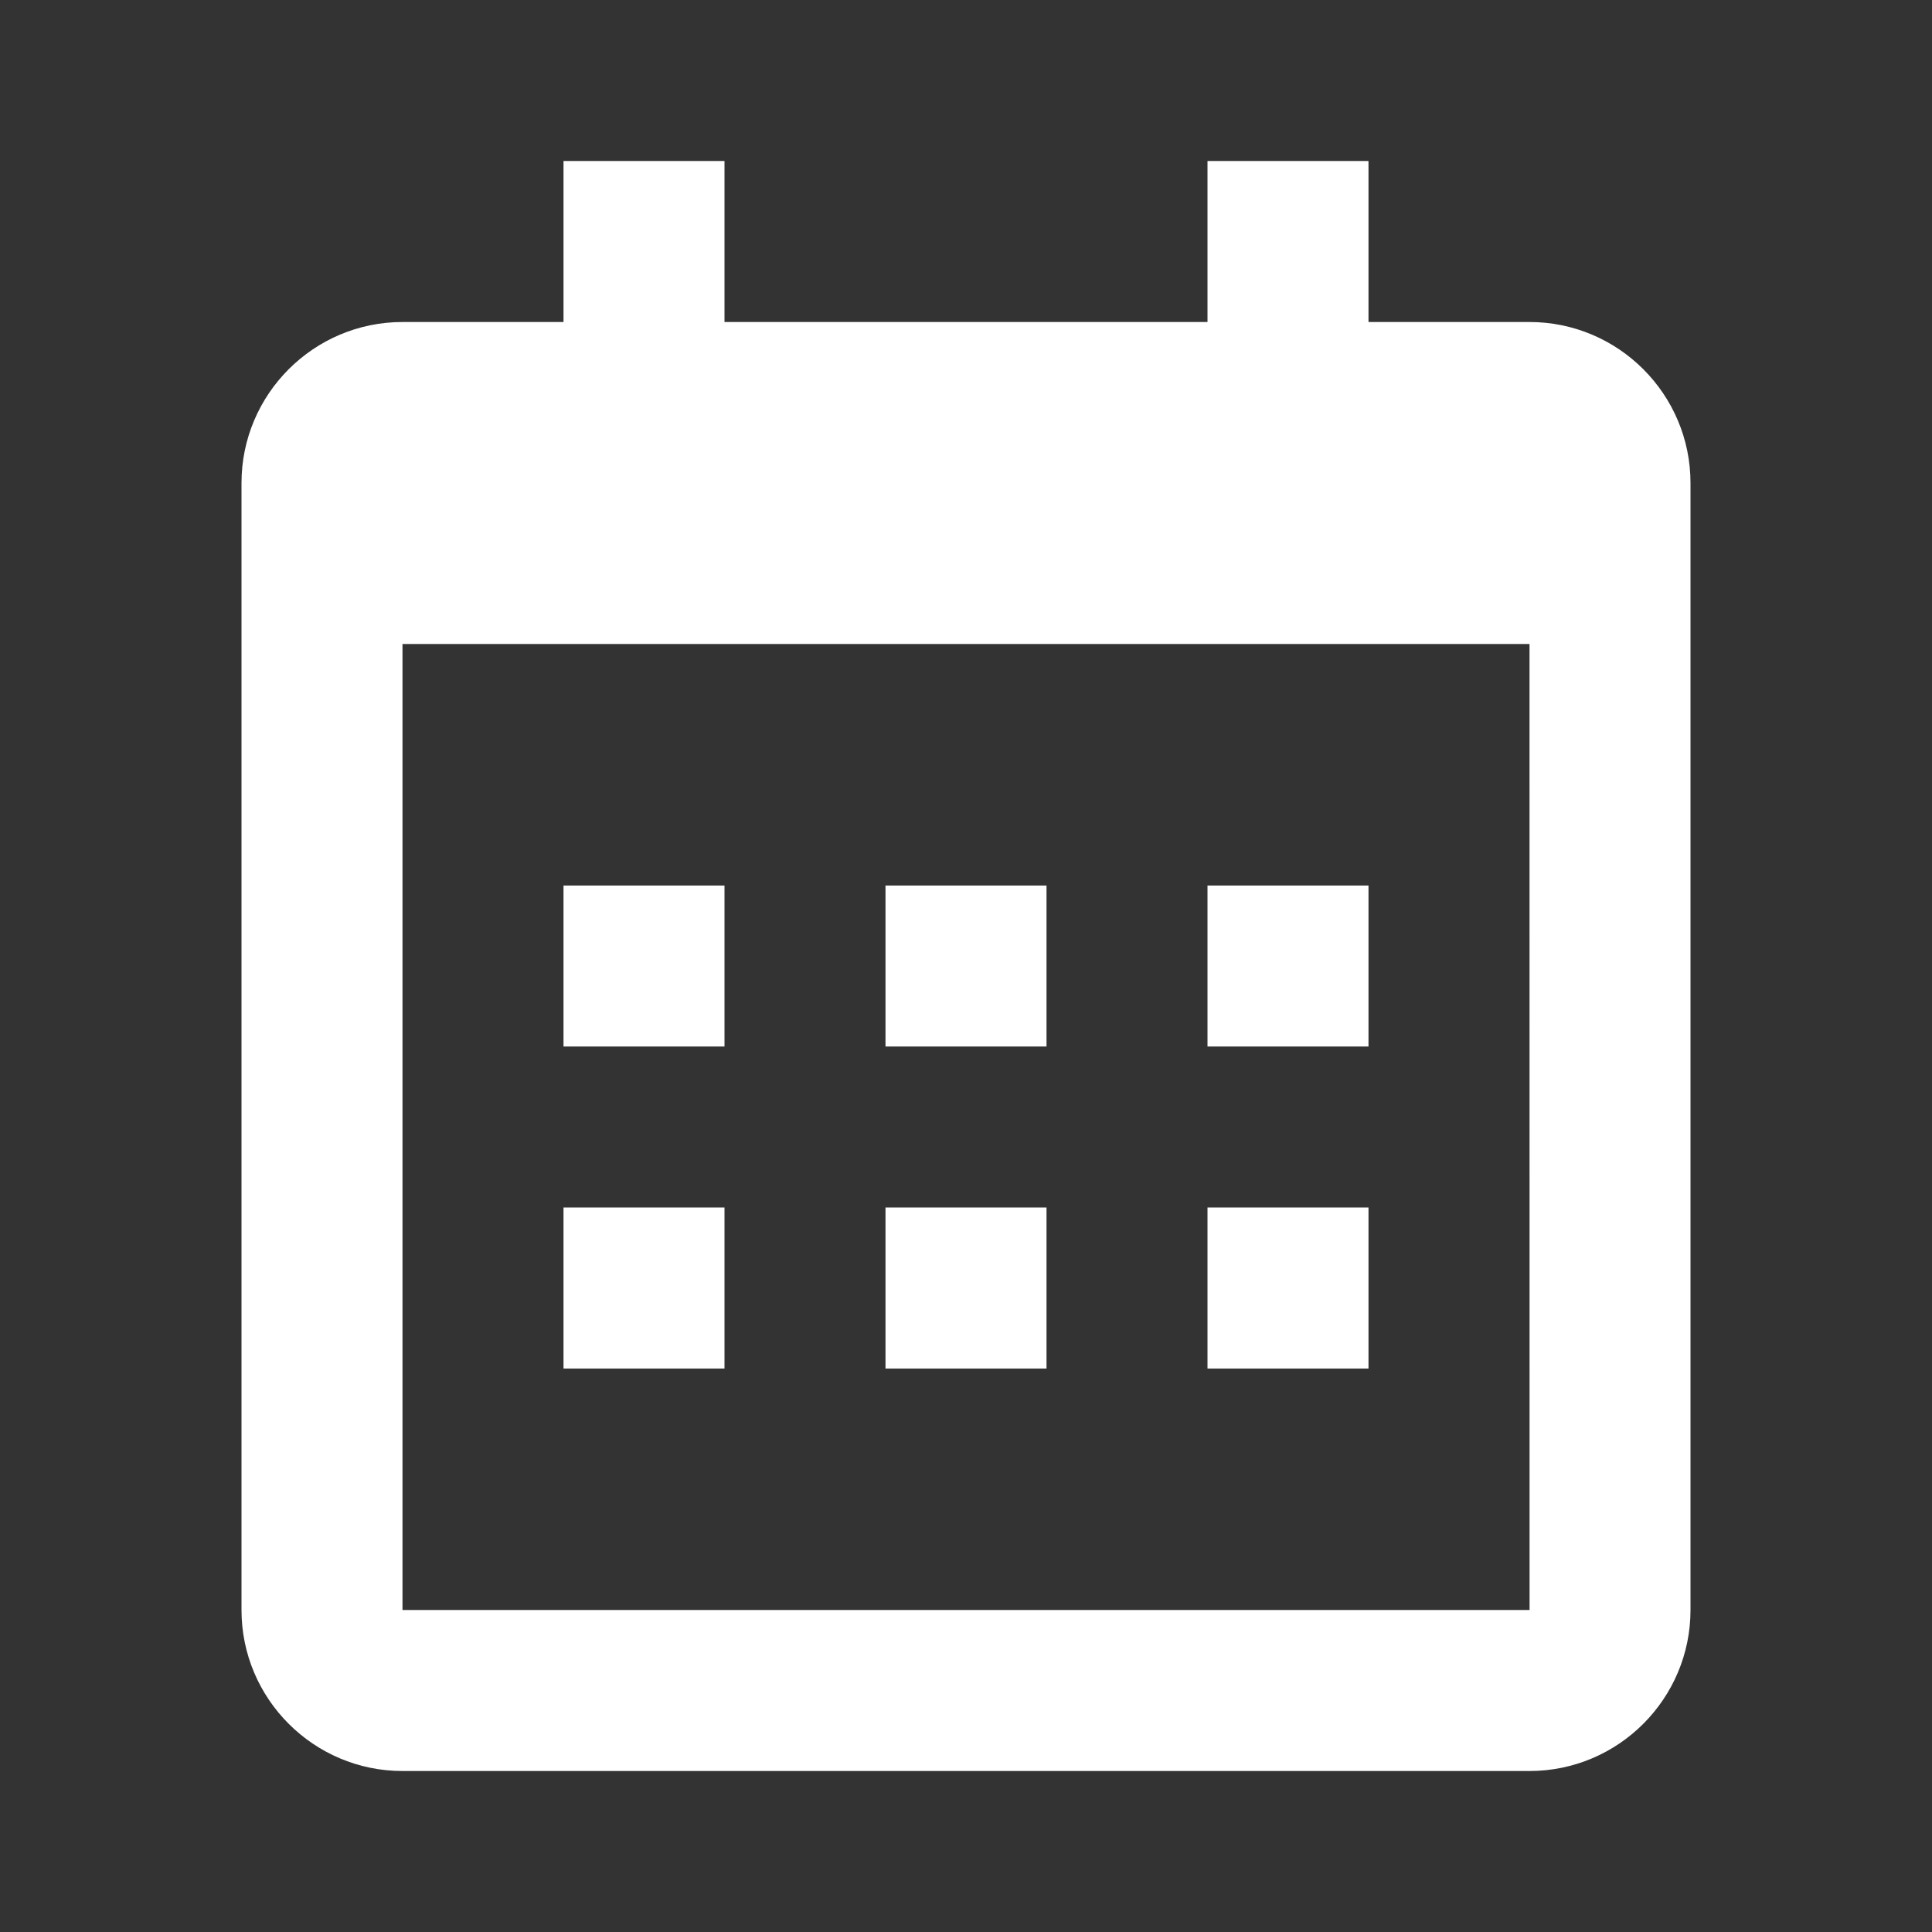
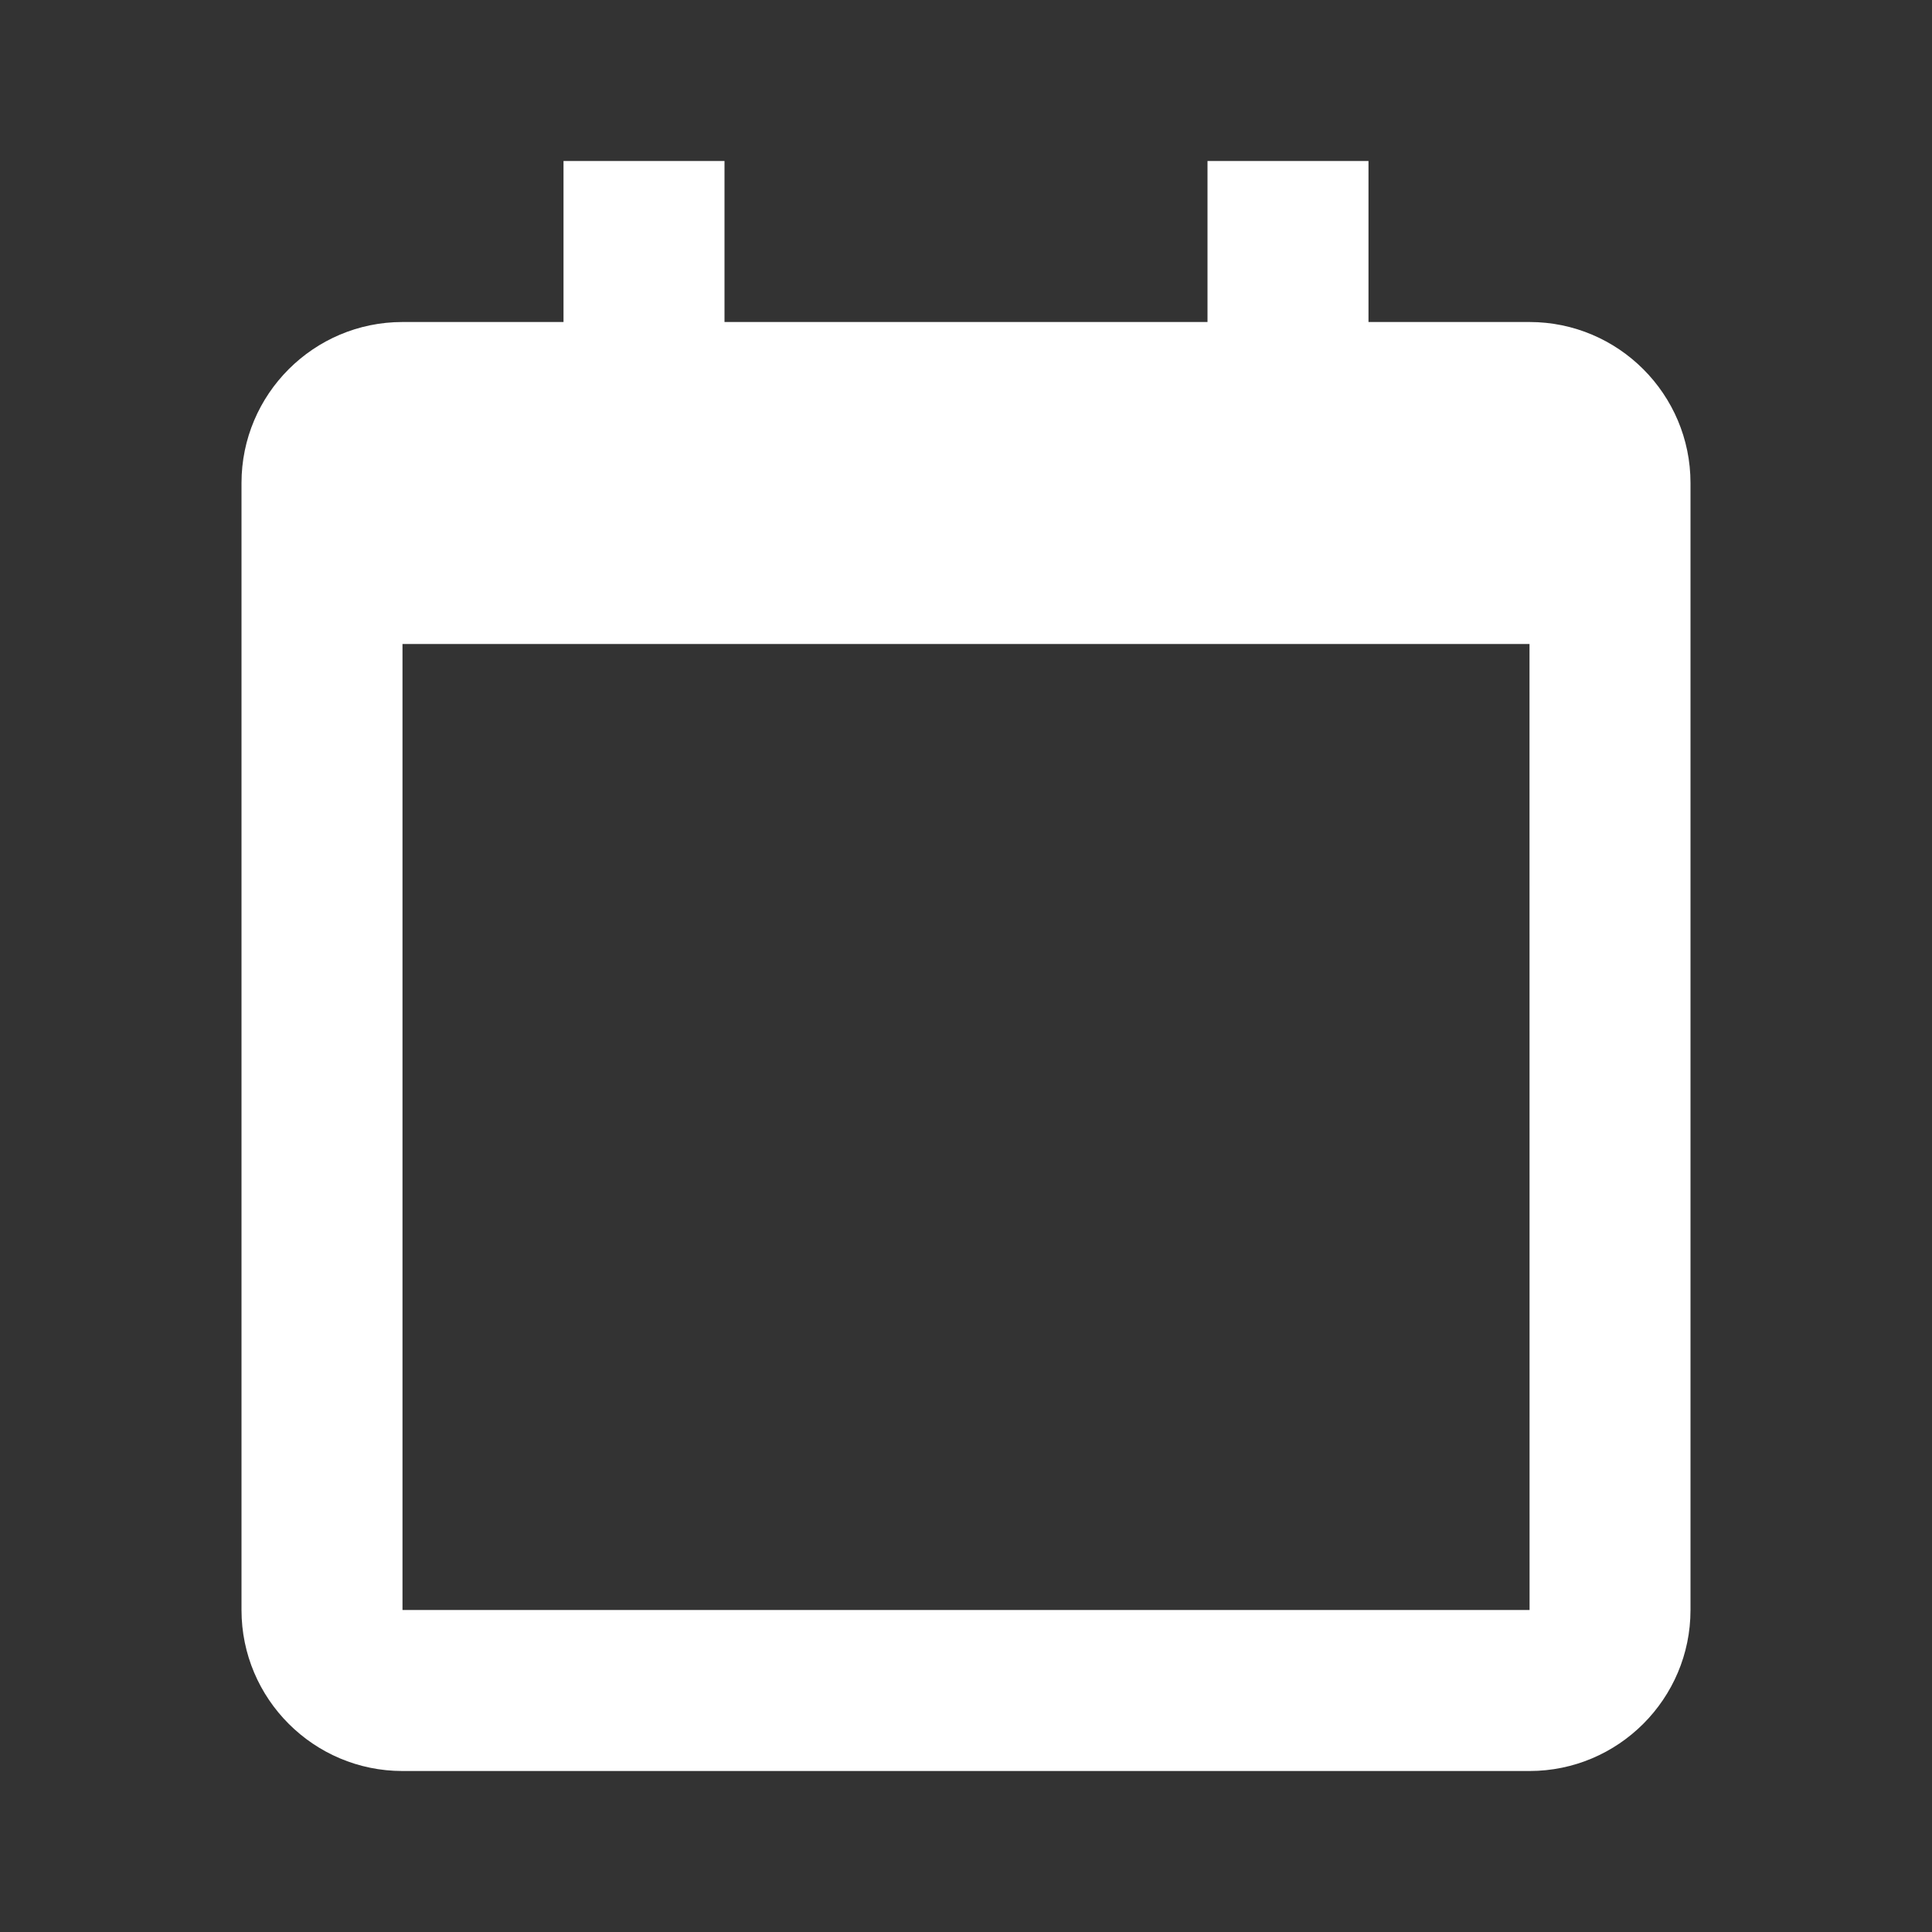
<svg xmlns="http://www.w3.org/2000/svg" width="64" height="64" viewBox="0 0 64 64" fill="none">
  <rect x="0" y="0" width="64" height="64" fill="#333333" stroke="none" />
-   <path d="M18.667 29.334H24V34.667H18.667V29.334ZM18.667 40H24V45.334H18.667V40ZM29.333 29.334H34.667V34.667H29.333V29.334ZM29.333 40H34.667V45.334H29.333V40ZM40 29.334H45.333V34.667H40V29.334ZM40 40H45.333V45.334H40V40Z" fill="white" />
  <path d="M13.333 58.667H50.667C53.608 58.667 56 56.275 56 53.334V16C56 13.059 53.608 10.667 50.667 10.667H45.333V5.333H40V10.667H24V5.333H18.667V10.667H13.333C10.392 10.667 8 13.059 8 16V53.334C8 56.275 10.392 58.667 13.333 58.667ZM50.667 21.334L50.669 53.334H13.333V21.334H50.667Z" fill="white" />
</svg>